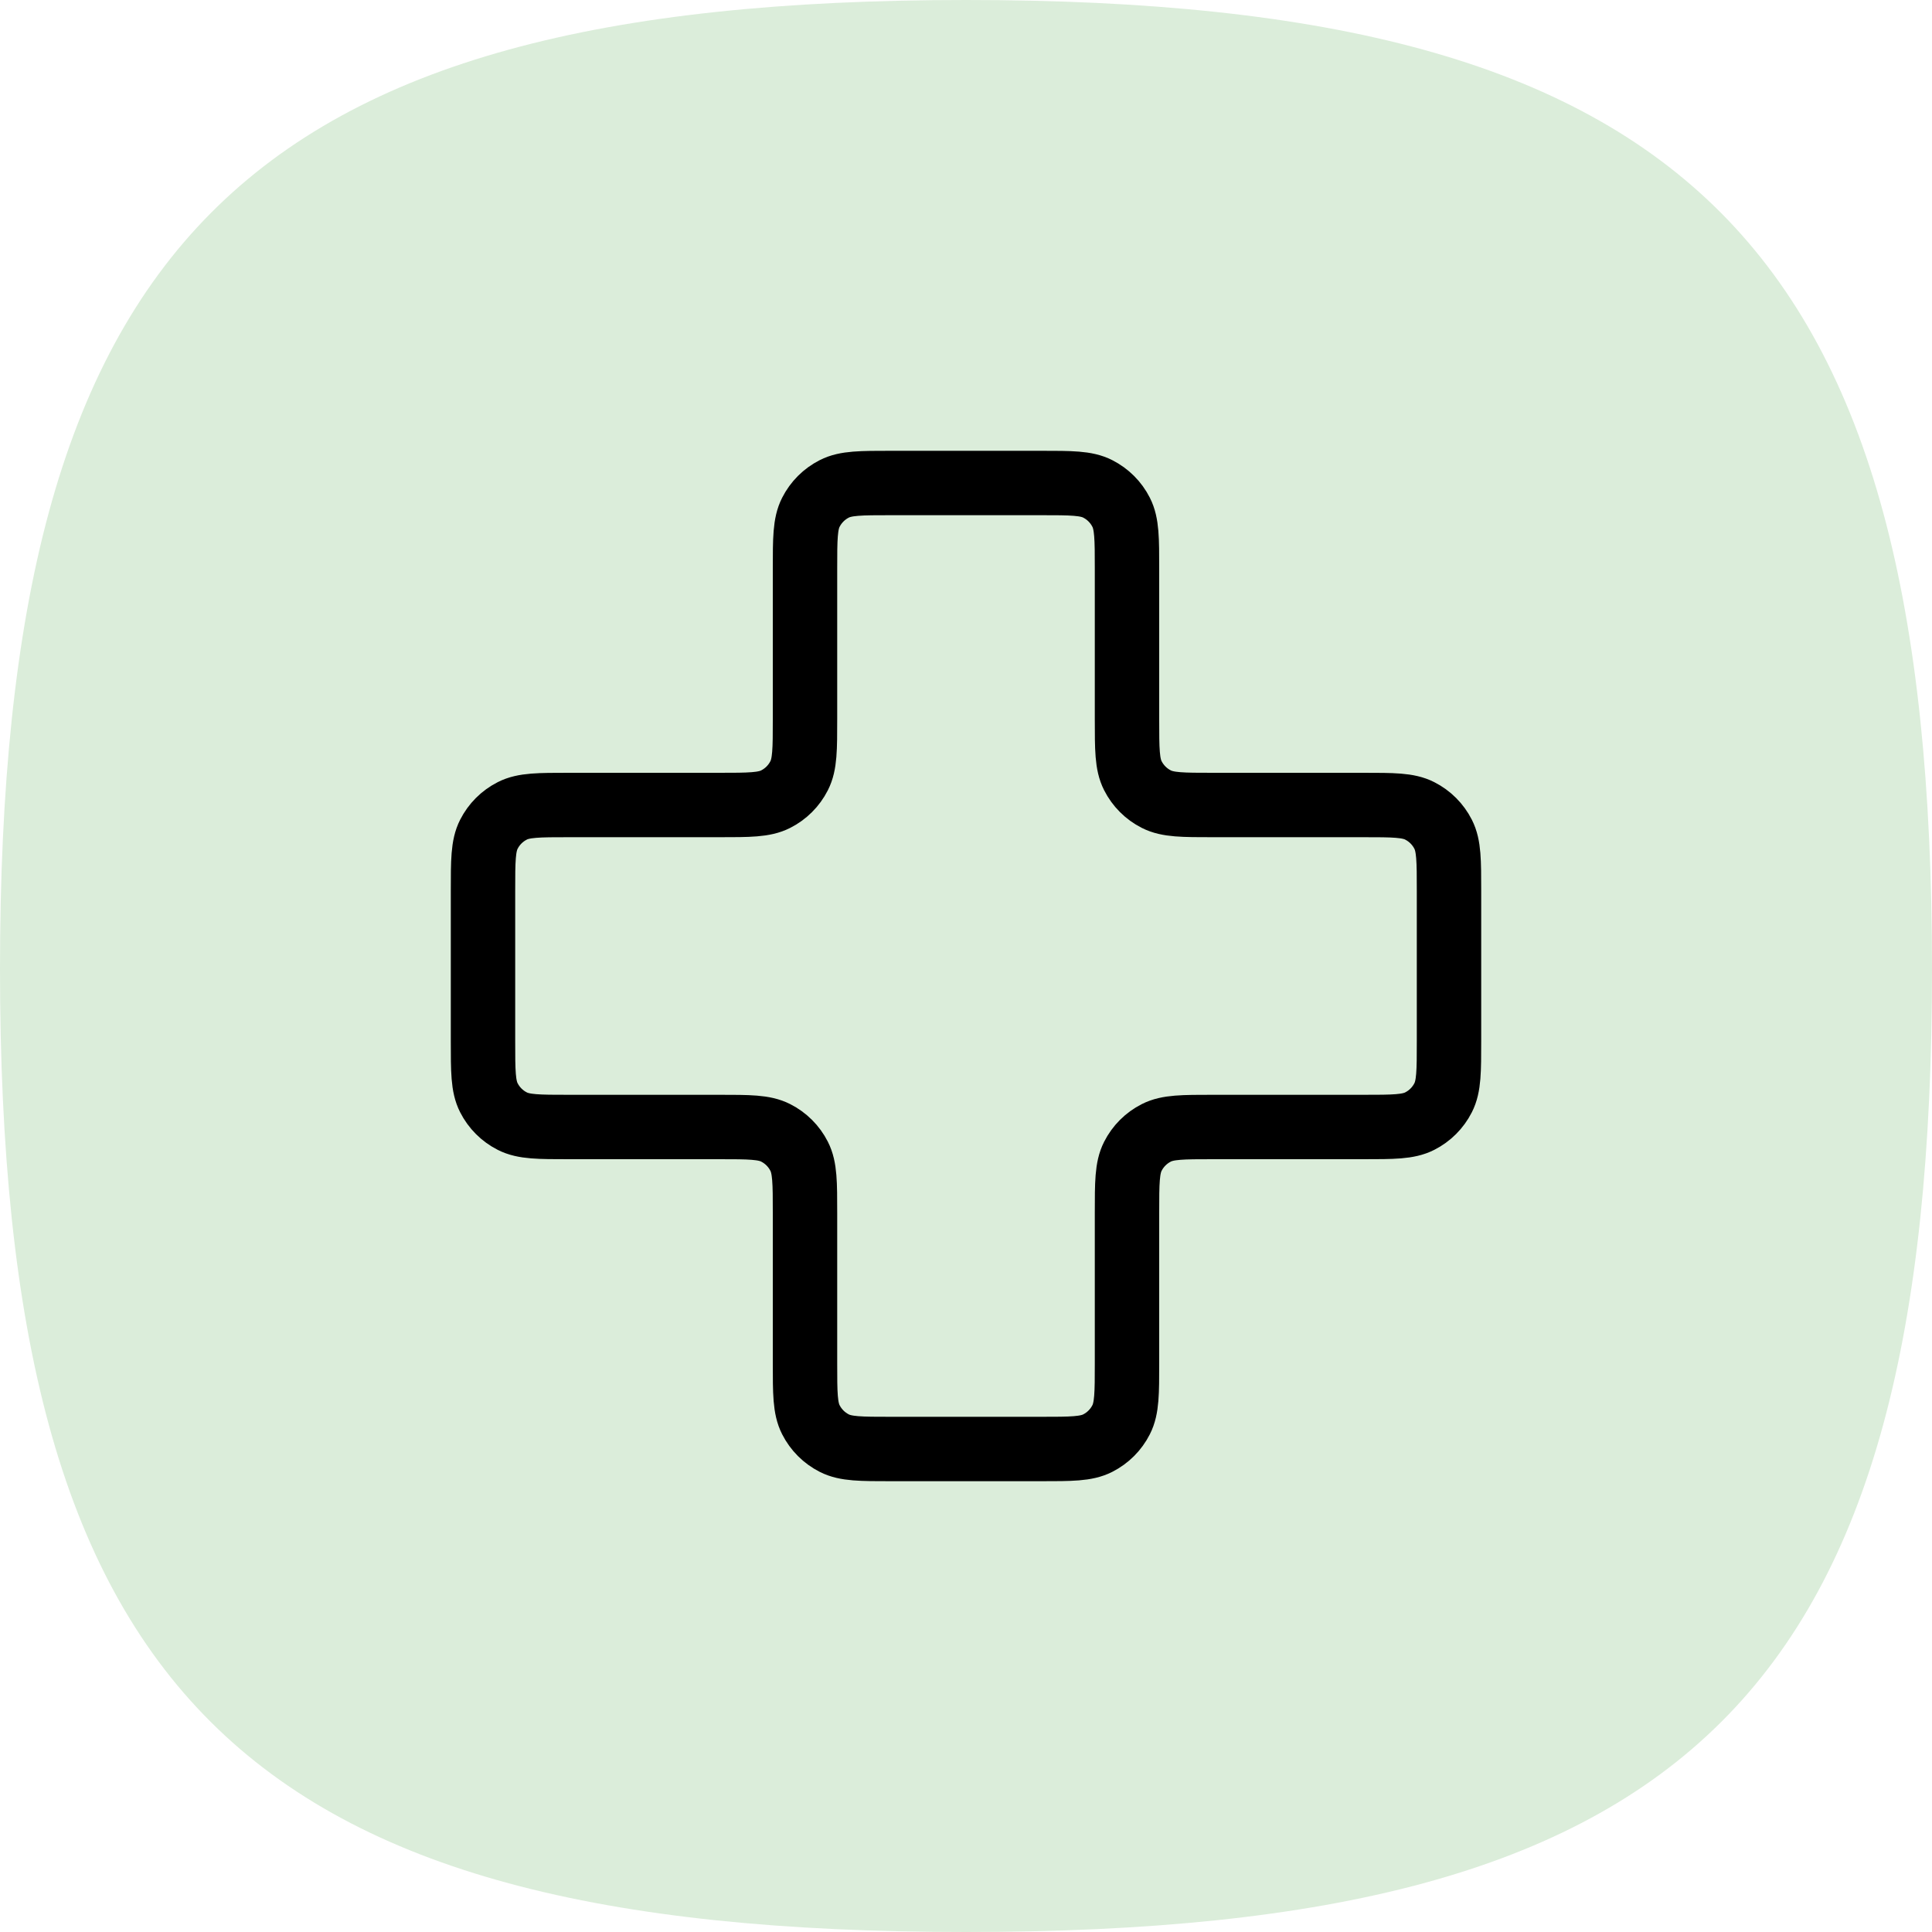
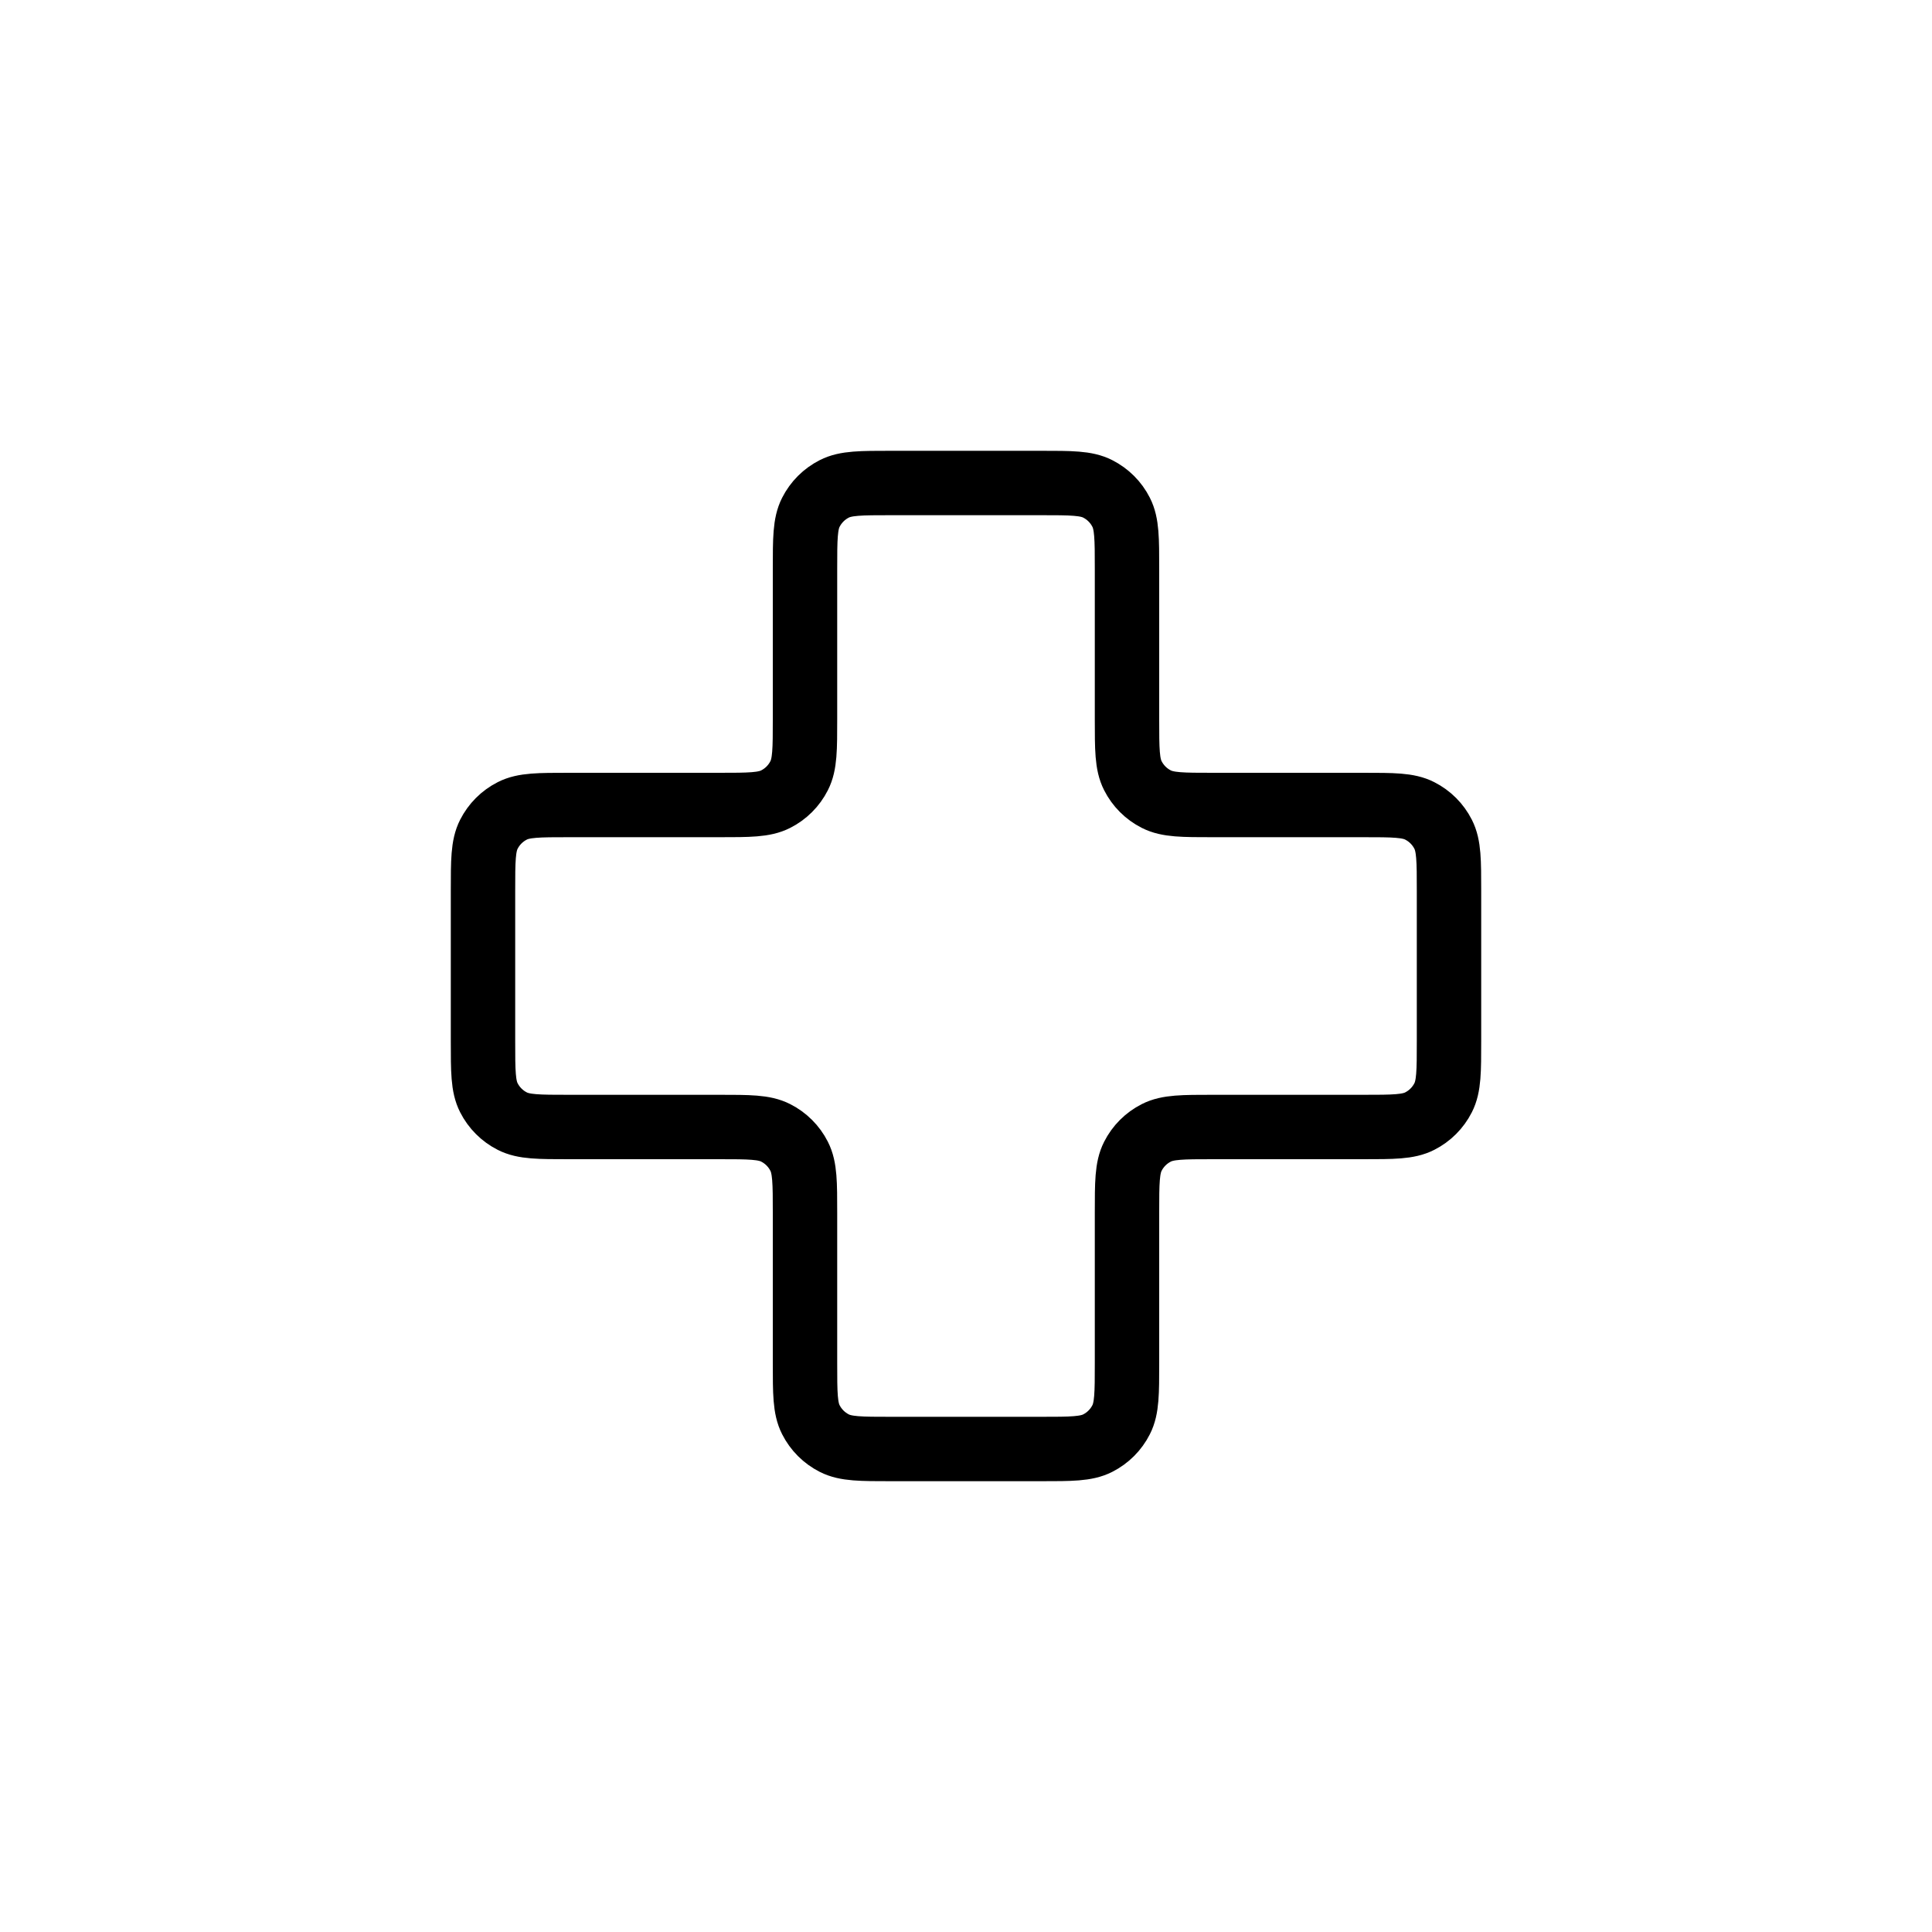
<svg xmlns="http://www.w3.org/2000/svg" width="60" height="60" viewBox="0 0 60 60" fill="none">
-   <path d="M30 60C7.454 60 -1.3781e-08 52.572 -7.88896e-09 30.095C-1.99696e-09 7.618 7.454 1.954e-09 30 7.86398e-09C52.546 1.3774e-08 60 7.618 60 30.095C60 52.572 52.546 60 30 60Z" fill="#DBEDDA" />
  <path d="M35 17.667C35 16.733 35 16.267 34.818 15.91C34.659 15.596 34.404 15.341 34.09 15.182C33.733 15 33.267 15 32.333 15H27.667C26.733 15 26.267 15 25.91 15.182C25.596 15.341 25.341 15.596 25.182 15.91C25 16.267 25 16.733 25 17.667V22.333C25 23.267 25 23.733 24.818 24.09C24.659 24.404 24.404 24.659 24.09 24.818C23.733 25 23.267 25 22.333 25H17.667C16.733 25 16.267 25 15.91 25.182C15.596 25.341 15.341 25.596 15.182 25.91C15 26.267 15 26.733 15 27.667V32.333C15 33.267 15 33.733 15.182 34.09C15.341 34.404 15.596 34.659 15.91 34.818C16.267 35 16.733 35 17.667 35H22.333C23.267 35 23.733 35 24.09 35.182C24.404 35.341 24.659 35.596 24.818 35.91C25 36.267 25 36.733 25 37.667V42.333C25 43.267 25 43.733 25.182 44.09C25.341 44.404 25.596 44.659 25.91 44.818C26.267 45 26.733 45 27.667 45H32.333C33.267 45 33.733 45 34.09 44.818C34.404 44.659 34.659 44.404 34.818 44.09C35 43.733 35 43.267 35 42.333V37.667C35 36.733 35 36.267 35.182 35.91C35.341 35.596 35.596 35.341 35.91 35.182C36.267 35 36.733 35 37.667 35H42.333C43.267 35 43.733 35 44.09 34.818C44.404 34.659 44.659 34.404 44.818 34.09C45 33.733 45 33.267 45 32.333V27.667C45 26.733 45 26.267 44.818 25.91C44.659 25.596 44.404 25.341 44.09 25.182C43.733 25 43.267 25 42.333 25L37.667 25C36.733 25 36.267 25 35.91 24.818C35.596 24.659 35.341 24.404 35.182 24.09C35 23.733 35 23.267 35 22.333V17.667Z" stroke="black" stroke-width="2" stroke-linecap="round" stroke-linejoin="round" />
</svg>